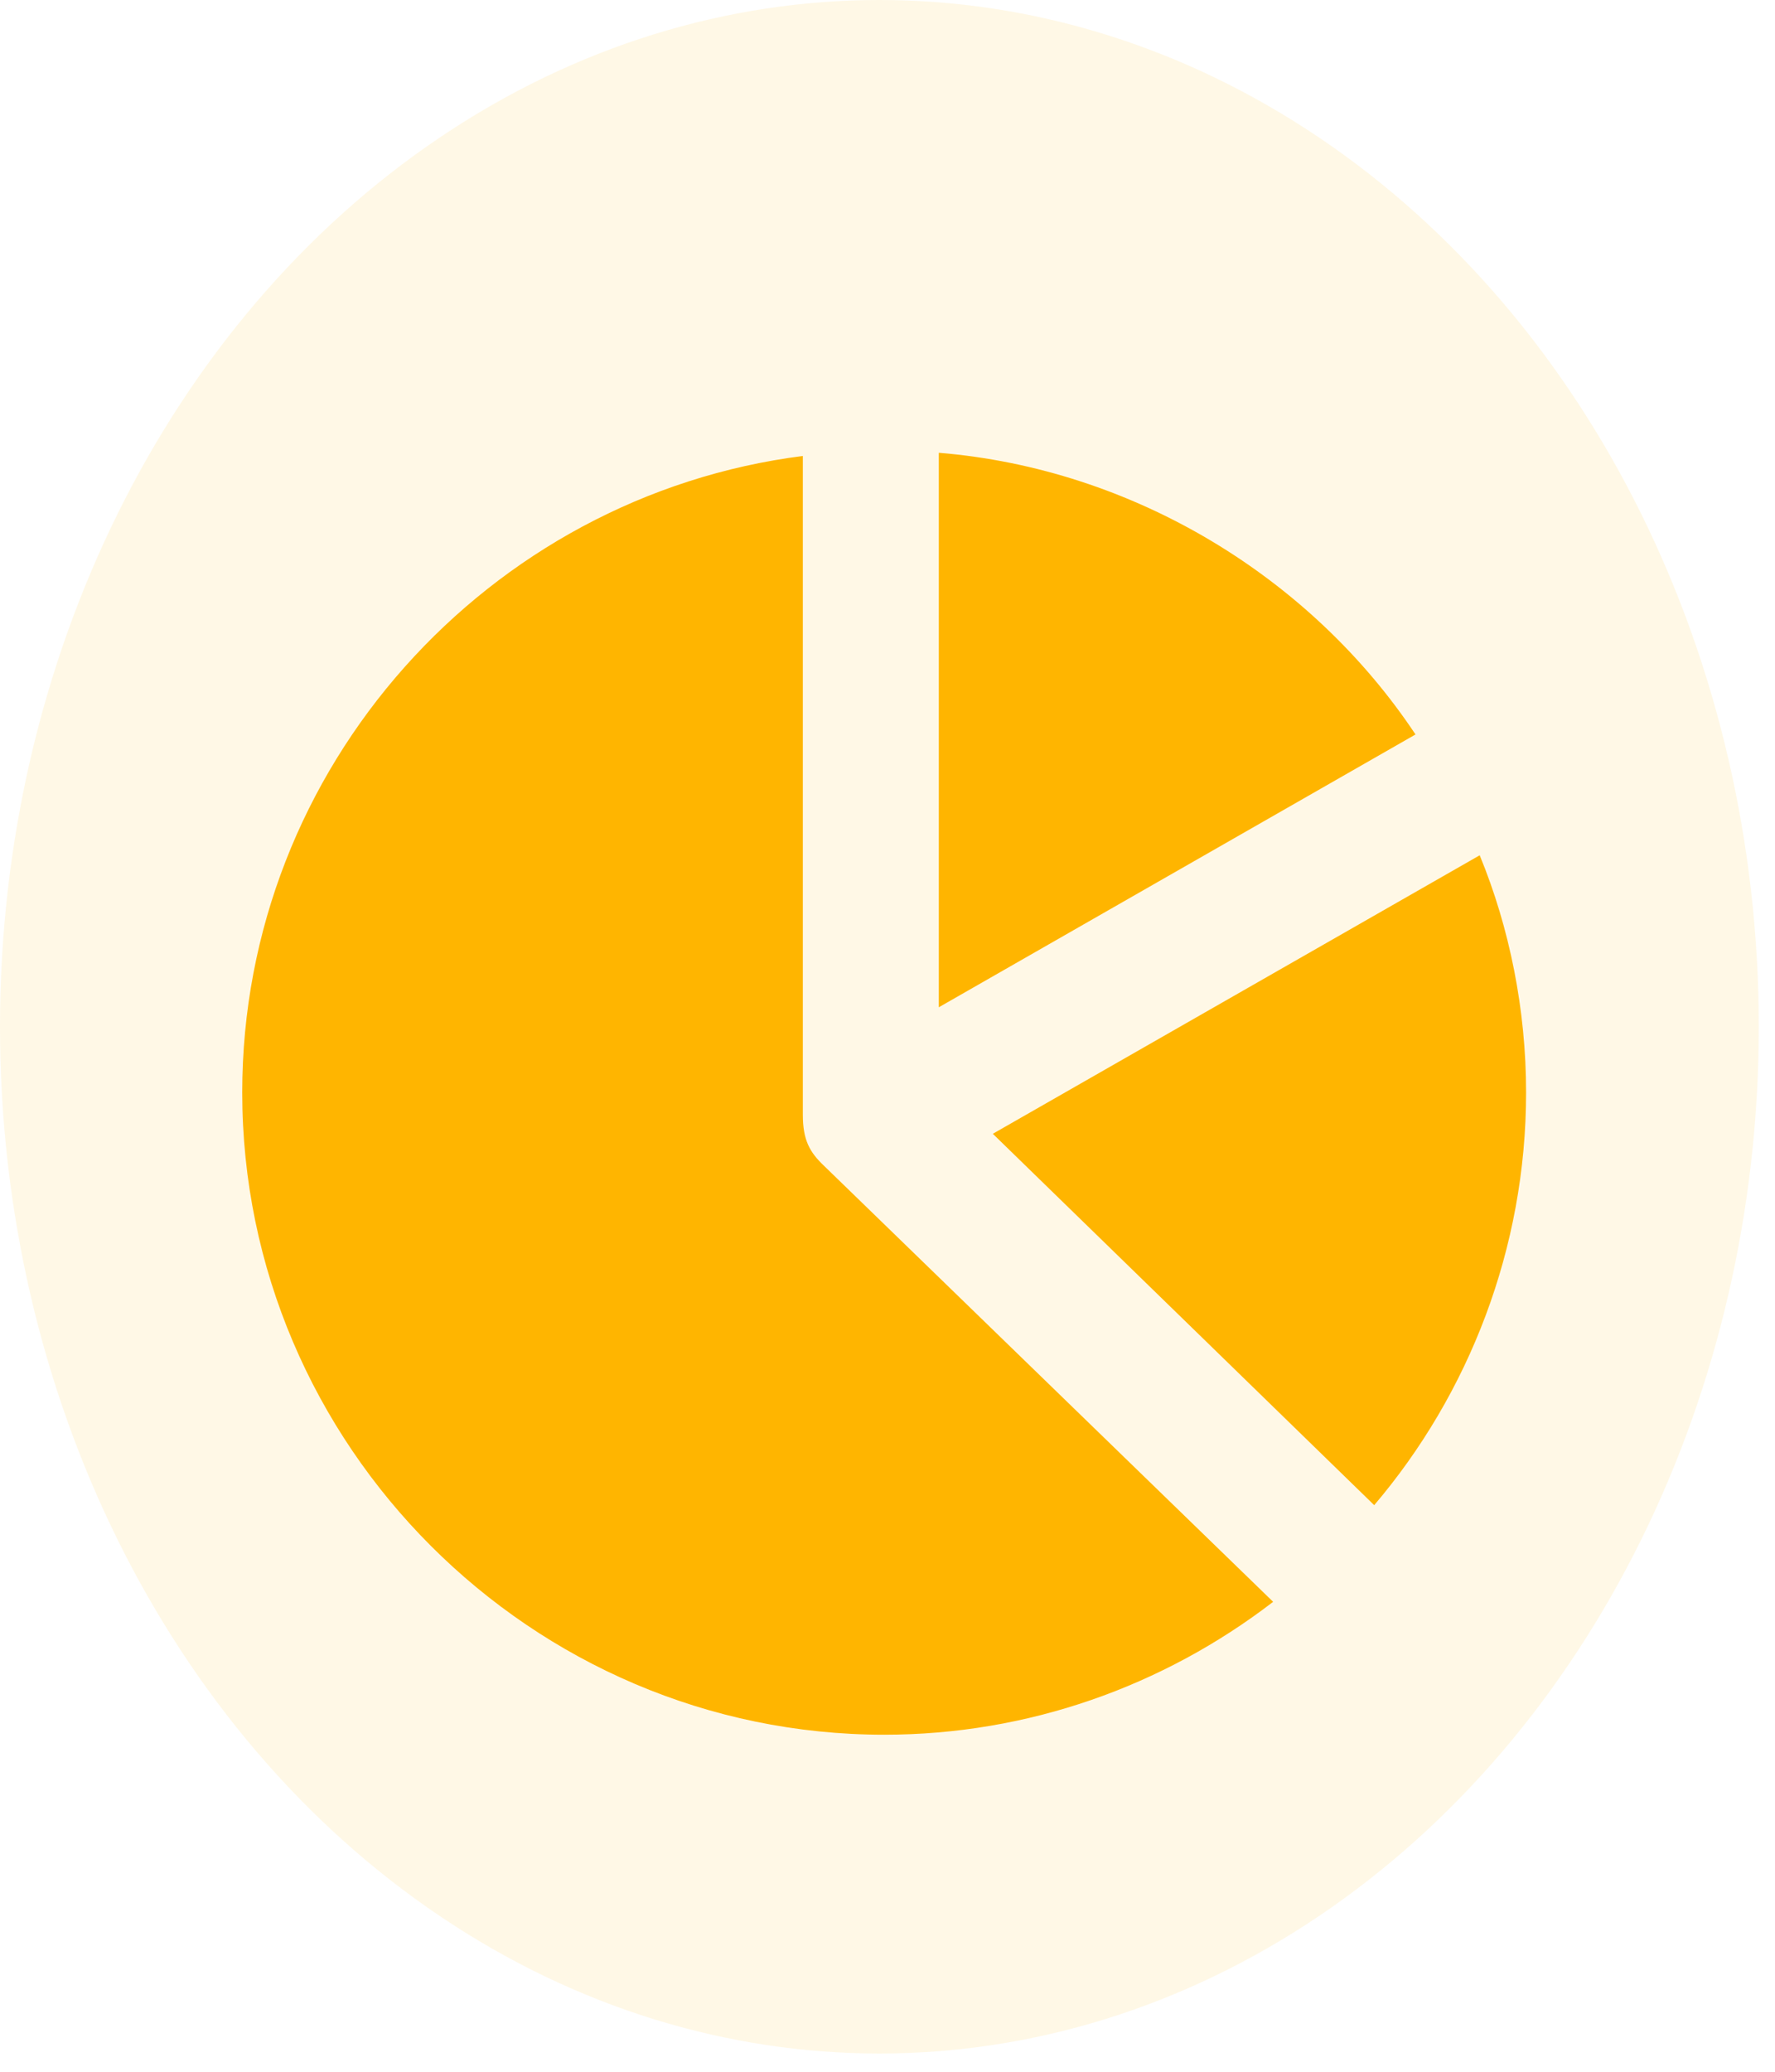
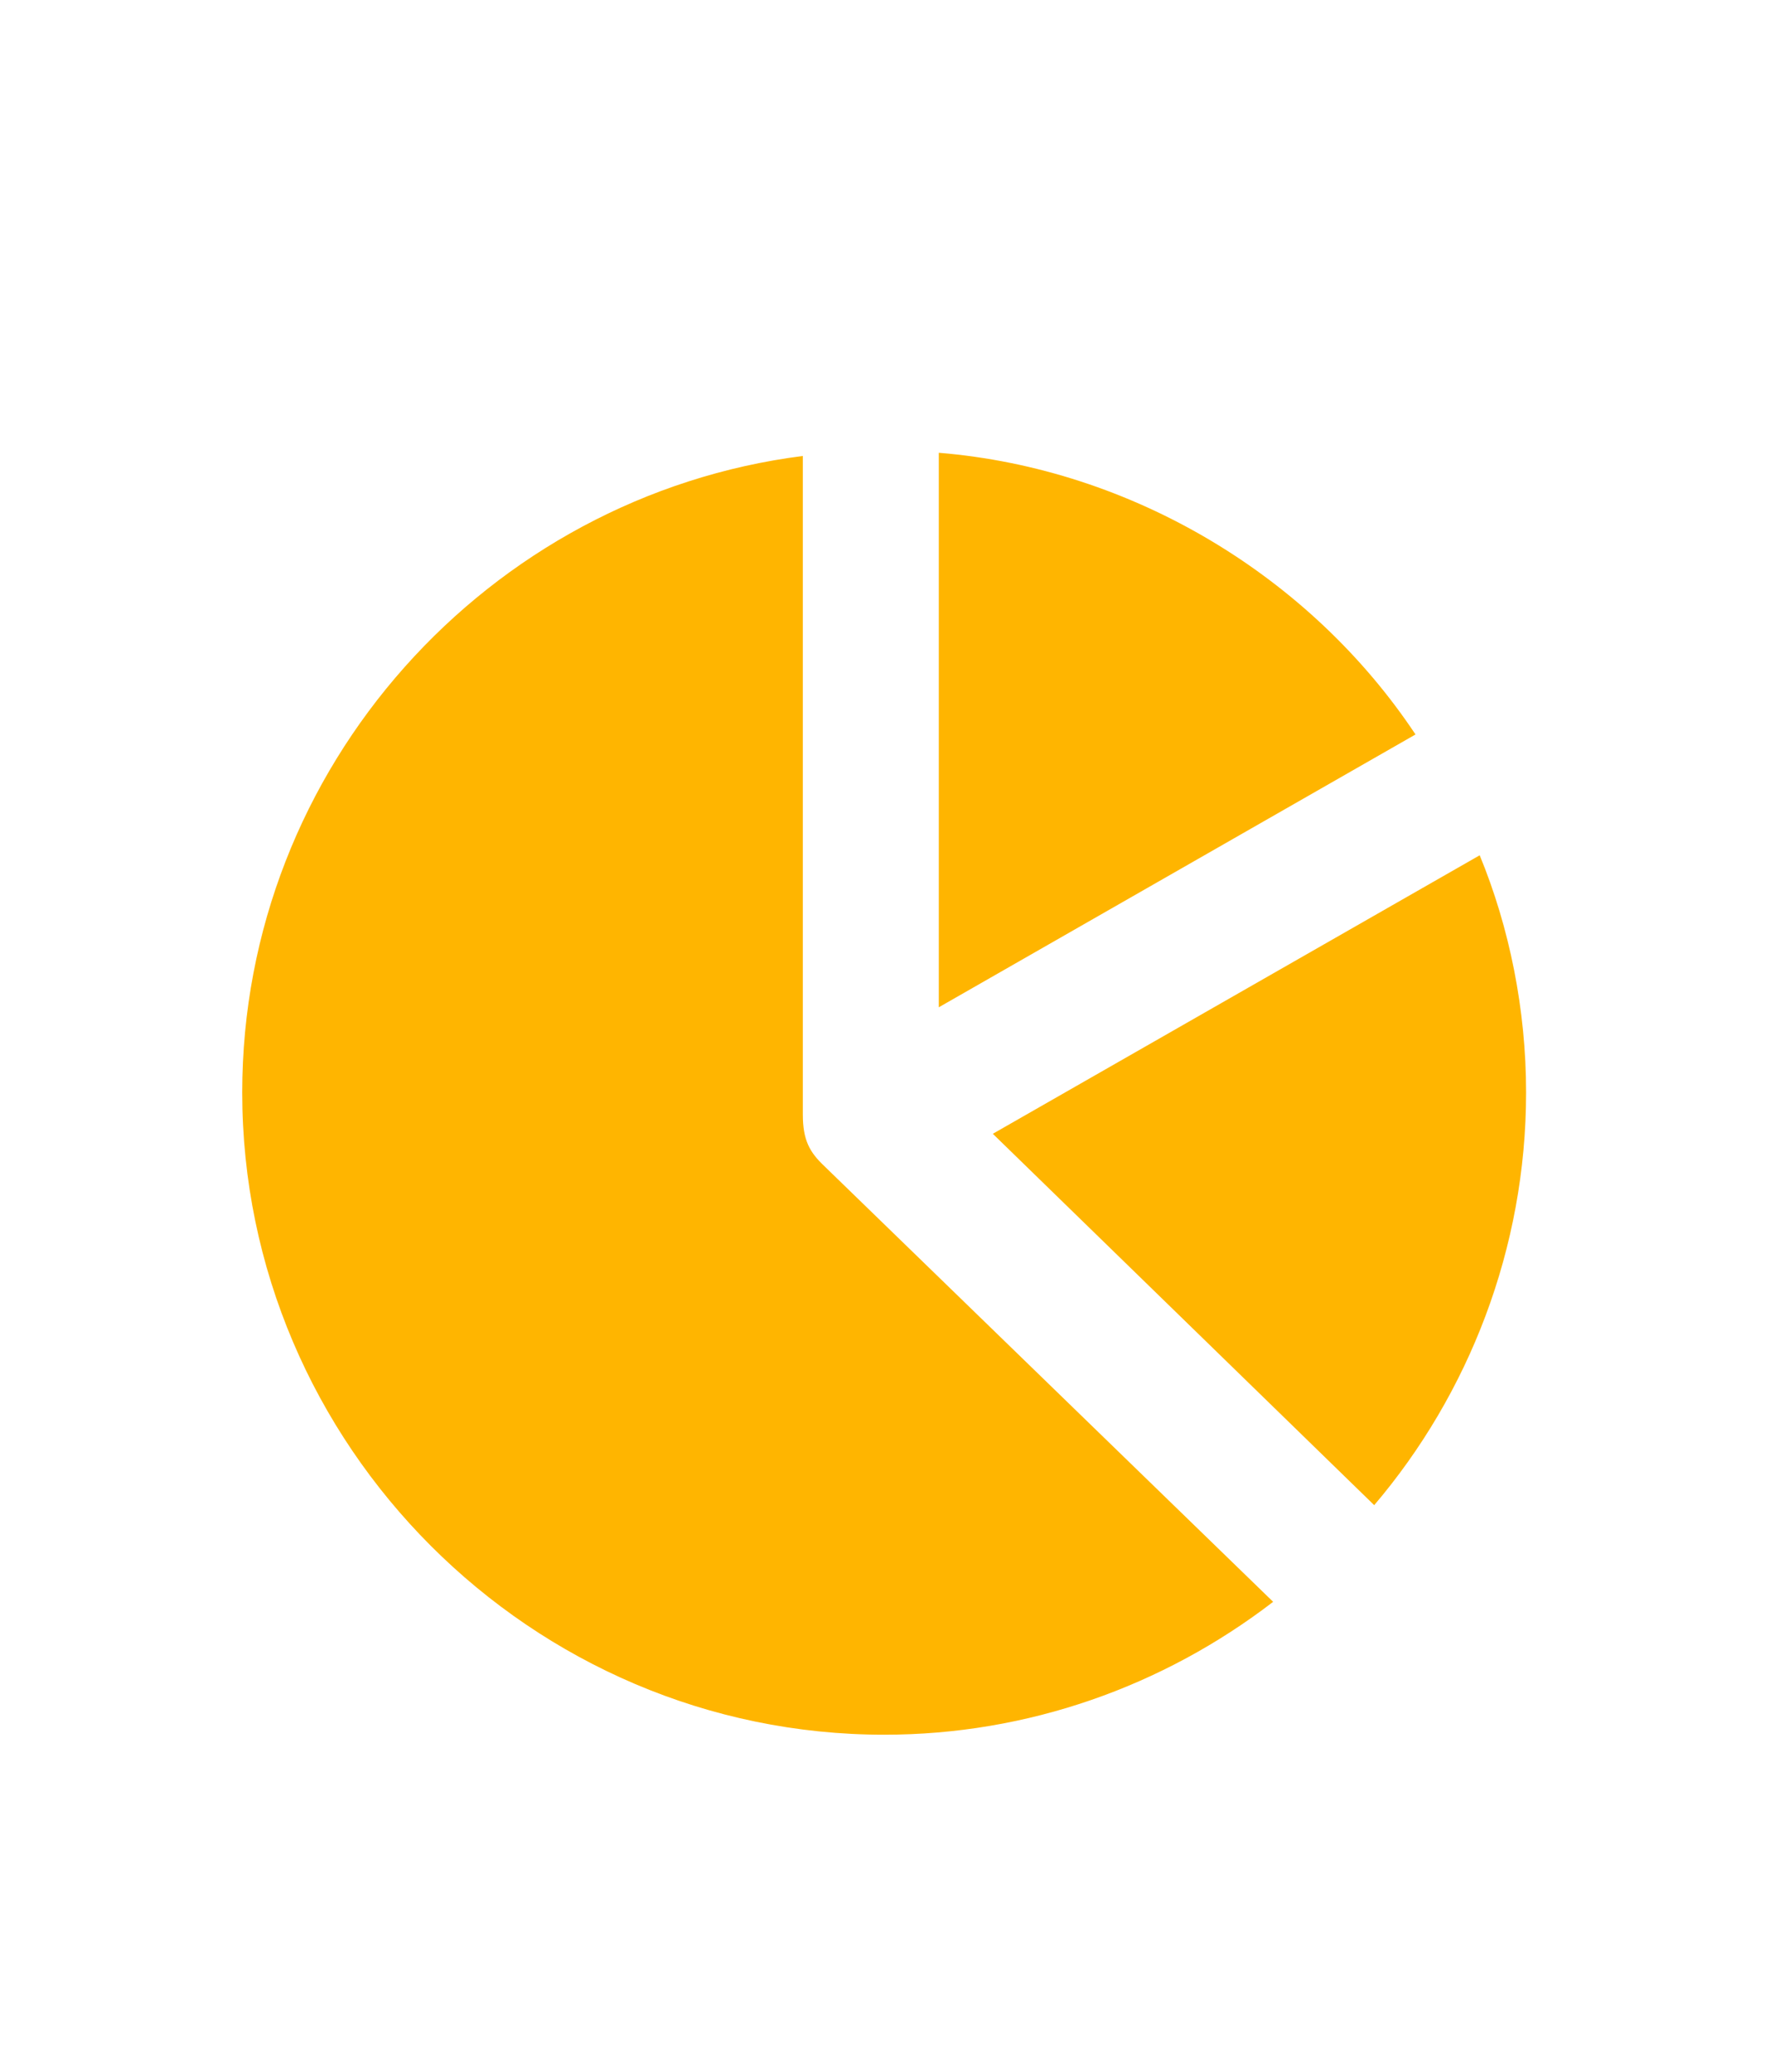
<svg xmlns="http://www.w3.org/2000/svg" width="30" height="35" viewBox="0 0 30 35" fill="none">
-   <ellipse opacity="0.1" cx="14.863" cy="17.346" rx="14.863" ry="17.346" fill="#FFB500" />
  <path d="M15.867 17.017L23.924 12.408C22.152 9.744 19.144 7.918 15.867 7.649V17.017ZM14.944 29.306C17.371 29.306 19.659 28.489 21.518 27.061L13.923 19.691C13.687 19.466 13.569 19.262 13.569 18.832V7.703C8.251 8.38 4.094 12.956 4.094 18.456C4.094 24.418 8.982 29.306 14.944 29.306ZM25.793 18.456C25.793 17.06 25.514 15.674 25.009 14.449L16.78 19.154L23.226 25.428C24.826 23.548 25.793 21.088 25.793 18.456Z" fill="#FFB500" />
</svg>